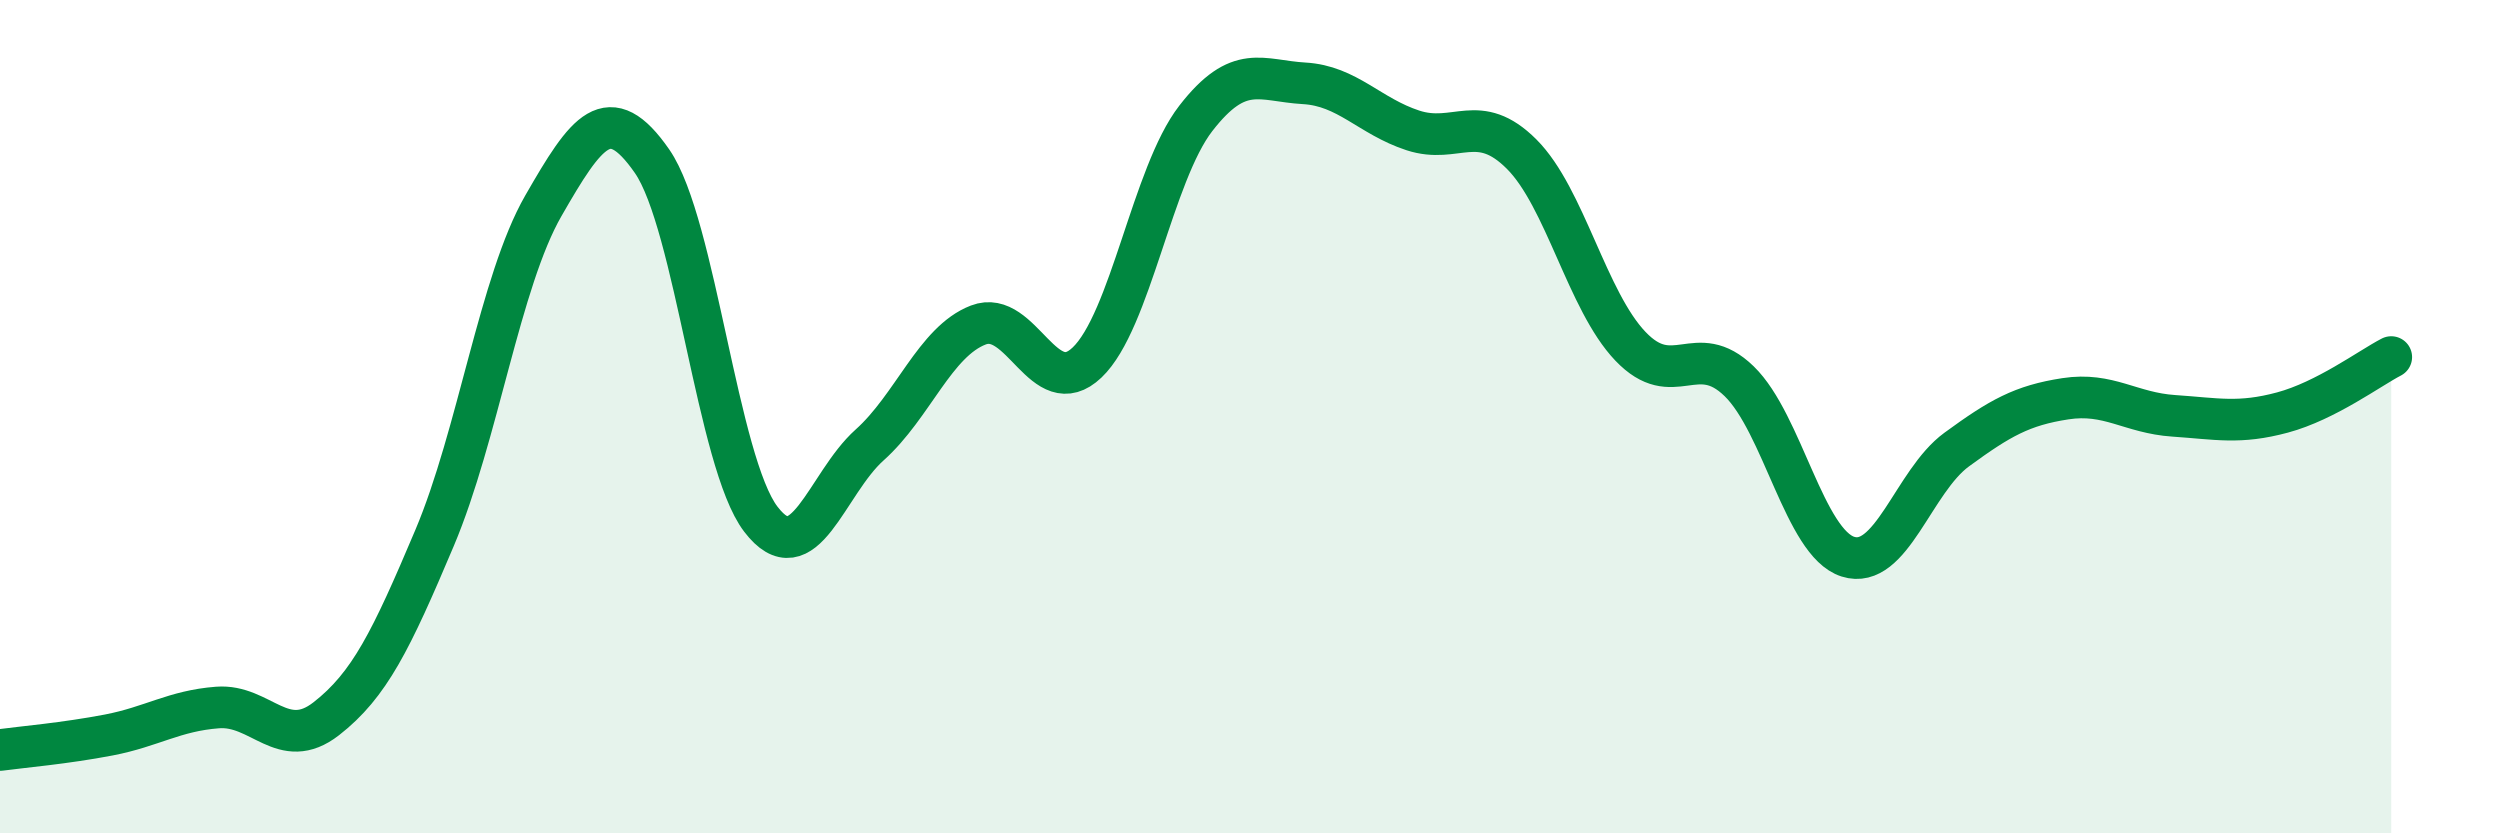
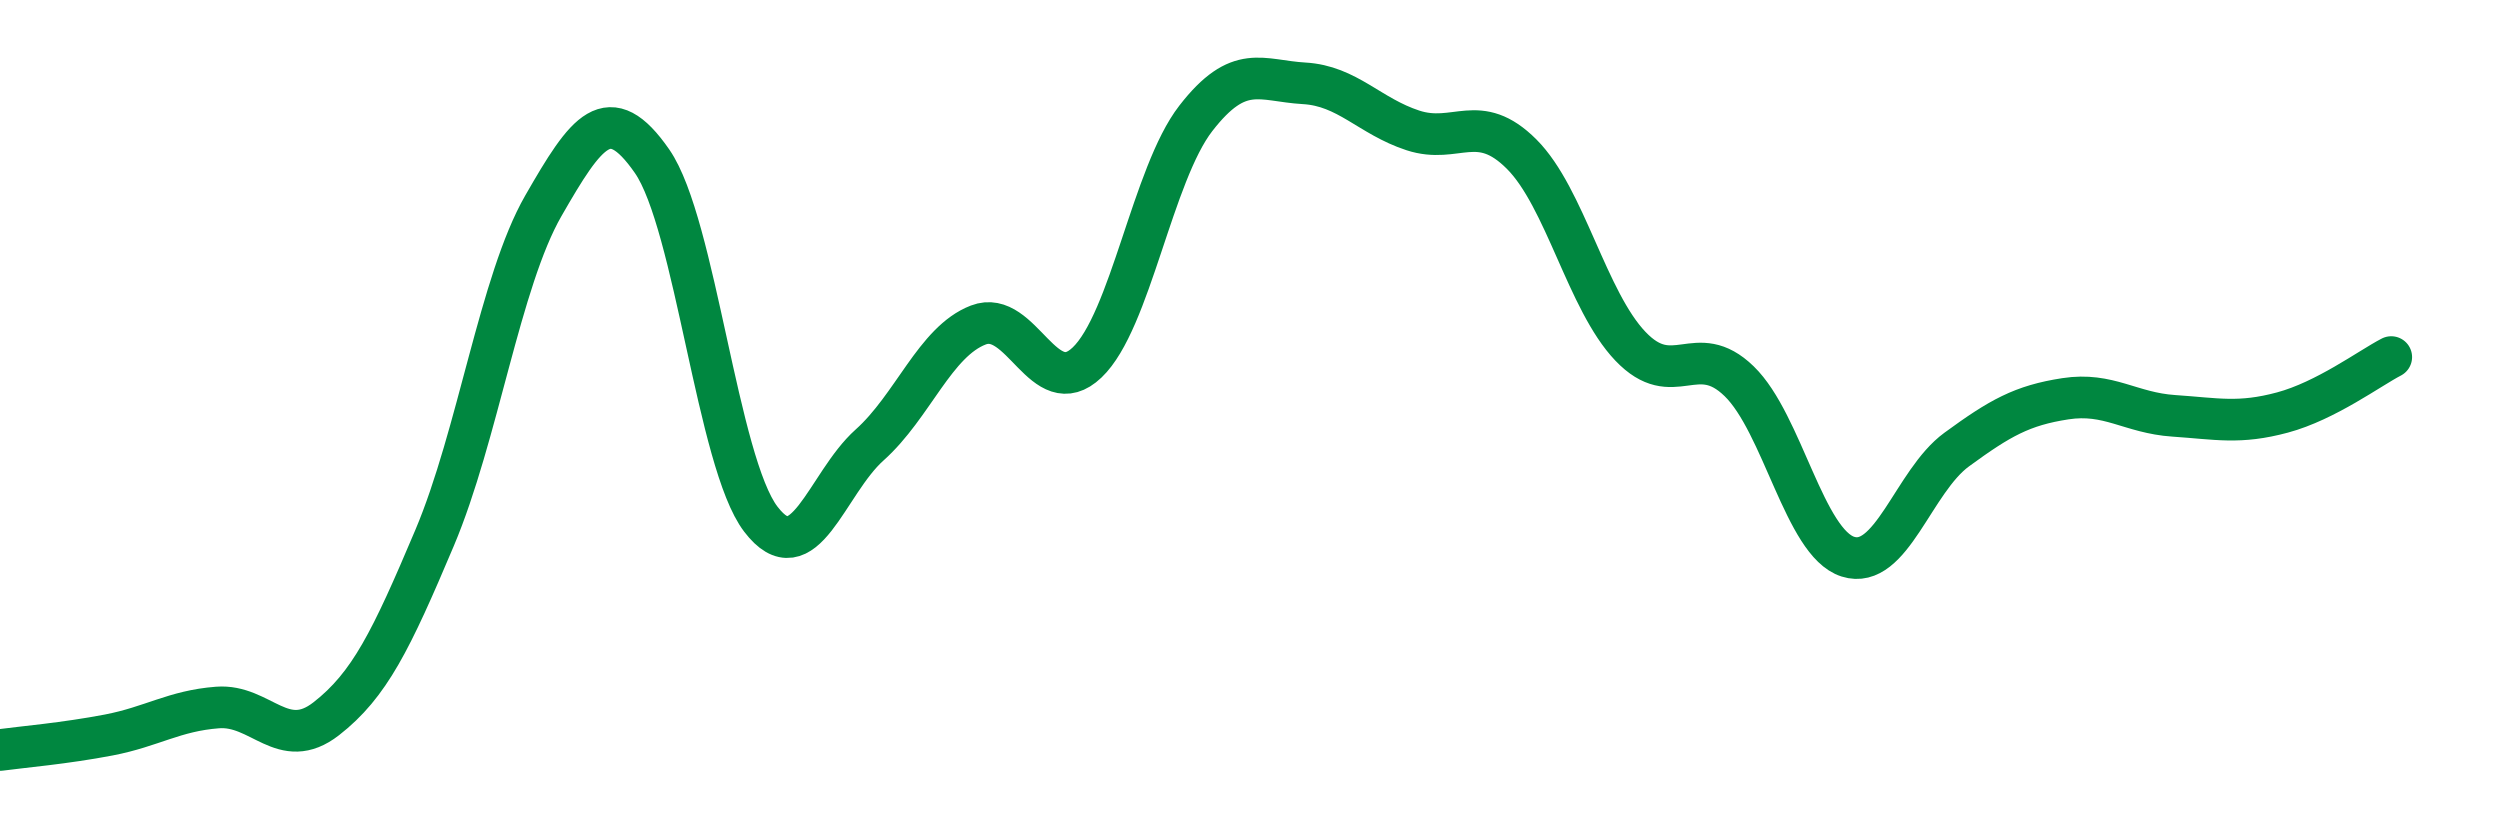
<svg xmlns="http://www.w3.org/2000/svg" width="60" height="20" viewBox="0 0 60 20">
-   <path d="M 0,18 C 0.52,17.93 1.57,17.84 2.61,17.64 C 3.65,17.44 4.18,17.06 5.22,16.98 C 6.26,16.9 6.79,18.06 7.83,17.25 C 8.87,16.44 9.39,15.37 10.43,12.91 C 11.47,10.45 12,6.75 13.04,4.94 C 14.08,3.13 14.61,2.37 15.65,3.87 C 16.69,5.37 17.22,11.1 18.26,12.46 C 19.3,13.82 19.83,11.61 20.87,10.68 C 21.91,9.75 22.44,8.2 23.48,7.8 C 24.52,7.4 25.05,9.69 26.09,8.7 C 27.13,7.71 27.66,4.18 28.7,2.84 C 29.74,1.5 30.26,1.94 31.3,2 C 32.34,2.06 32.87,2.79 33.91,3.13 C 34.95,3.47 35.48,2.66 36.52,3.7 C 37.56,4.74 38.09,7.22 39.13,8.31 C 40.17,9.4 40.7,8.14 41.74,9.15 C 42.78,10.16 43.31,13.03 44.35,13.36 C 45.39,13.69 45.92,11.55 46.96,10.79 C 48,10.03 48.53,9.73 49.57,9.57 C 50.61,9.41 51.13,9.91 52.17,9.98 C 53.21,10.05 53.74,10.18 54.78,9.9 C 55.82,9.62 56.87,8.84 57.39,8.57L57.39 20L0 20Z" fill="#008740" opacity="0.1" stroke-linecap="round" stroke-linejoin="round" />
  <path d="M 0,18 C 0.52,17.93 1.57,17.84 2.61,17.64 C 3.65,17.44 4.18,17.06 5.22,16.98 C 6.26,16.9 6.79,18.06 7.83,17.25 C 8.87,16.44 9.39,15.37 10.43,12.91 C 11.47,10.45 12,6.75 13.04,4.94 C 14.08,3.13 14.61,2.37 15.65,3.87 C 16.69,5.37 17.22,11.1 18.26,12.46 C 19.3,13.82 19.83,11.61 20.87,10.68 C 21.91,9.75 22.44,8.2 23.48,7.8 C 24.52,7.4 25.05,9.69 26.09,8.7 C 27.13,7.71 27.66,4.18 28.7,2.84 C 29.74,1.5 30.26,1.94 31.3,2 C 32.34,2.06 32.87,2.79 33.91,3.13 C 34.95,3.47 35.48,2.66 36.52,3.7 C 37.56,4.74 38.09,7.22 39.13,8.31 C 40.17,9.4 40.7,8.14 41.74,9.15 C 42.78,10.16 43.31,13.03 44.35,13.36 C 45.39,13.69 45.92,11.55 46.96,10.79 C 48,10.03 48.53,9.73 49.57,9.57 C 50.61,9.41 51.13,9.91 52.17,9.98 C 53.21,10.05 53.74,10.18 54.78,9.9 C 55.82,9.62 56.87,8.84 57.39,8.57" stroke="#008740" stroke-width="1" fill="none" stroke-linecap="round" stroke-linejoin="round" />
</svg>